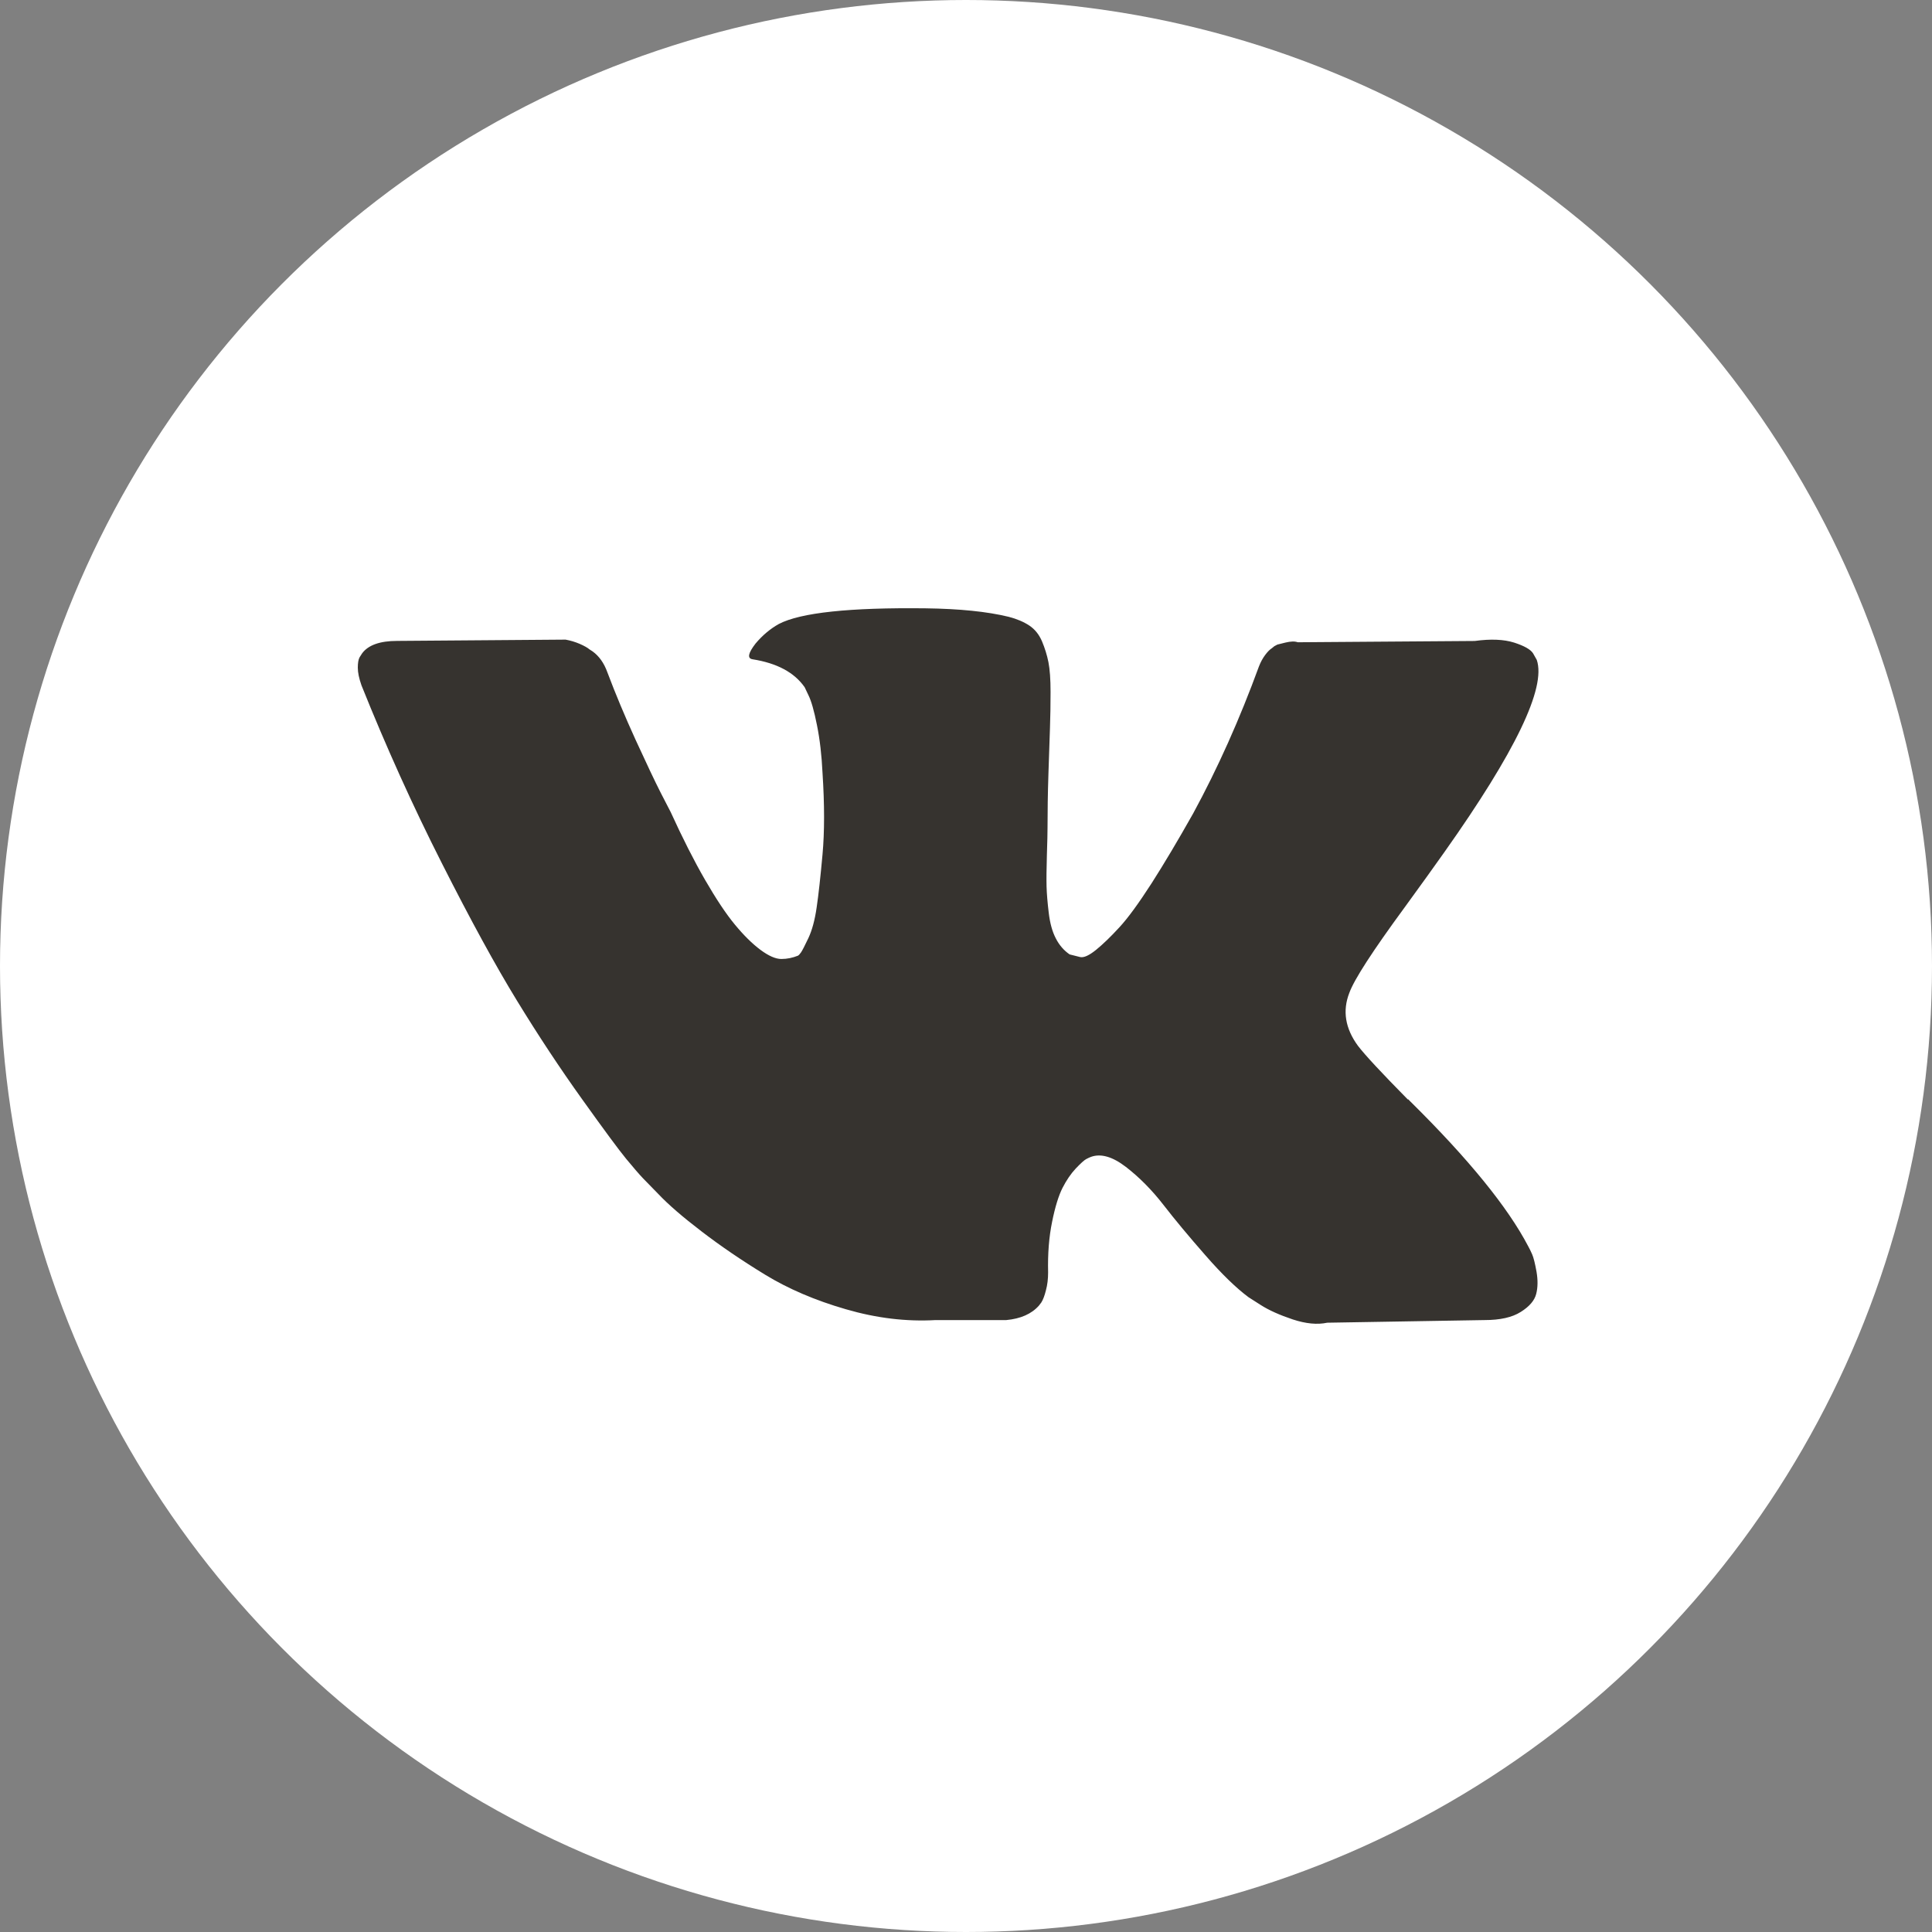
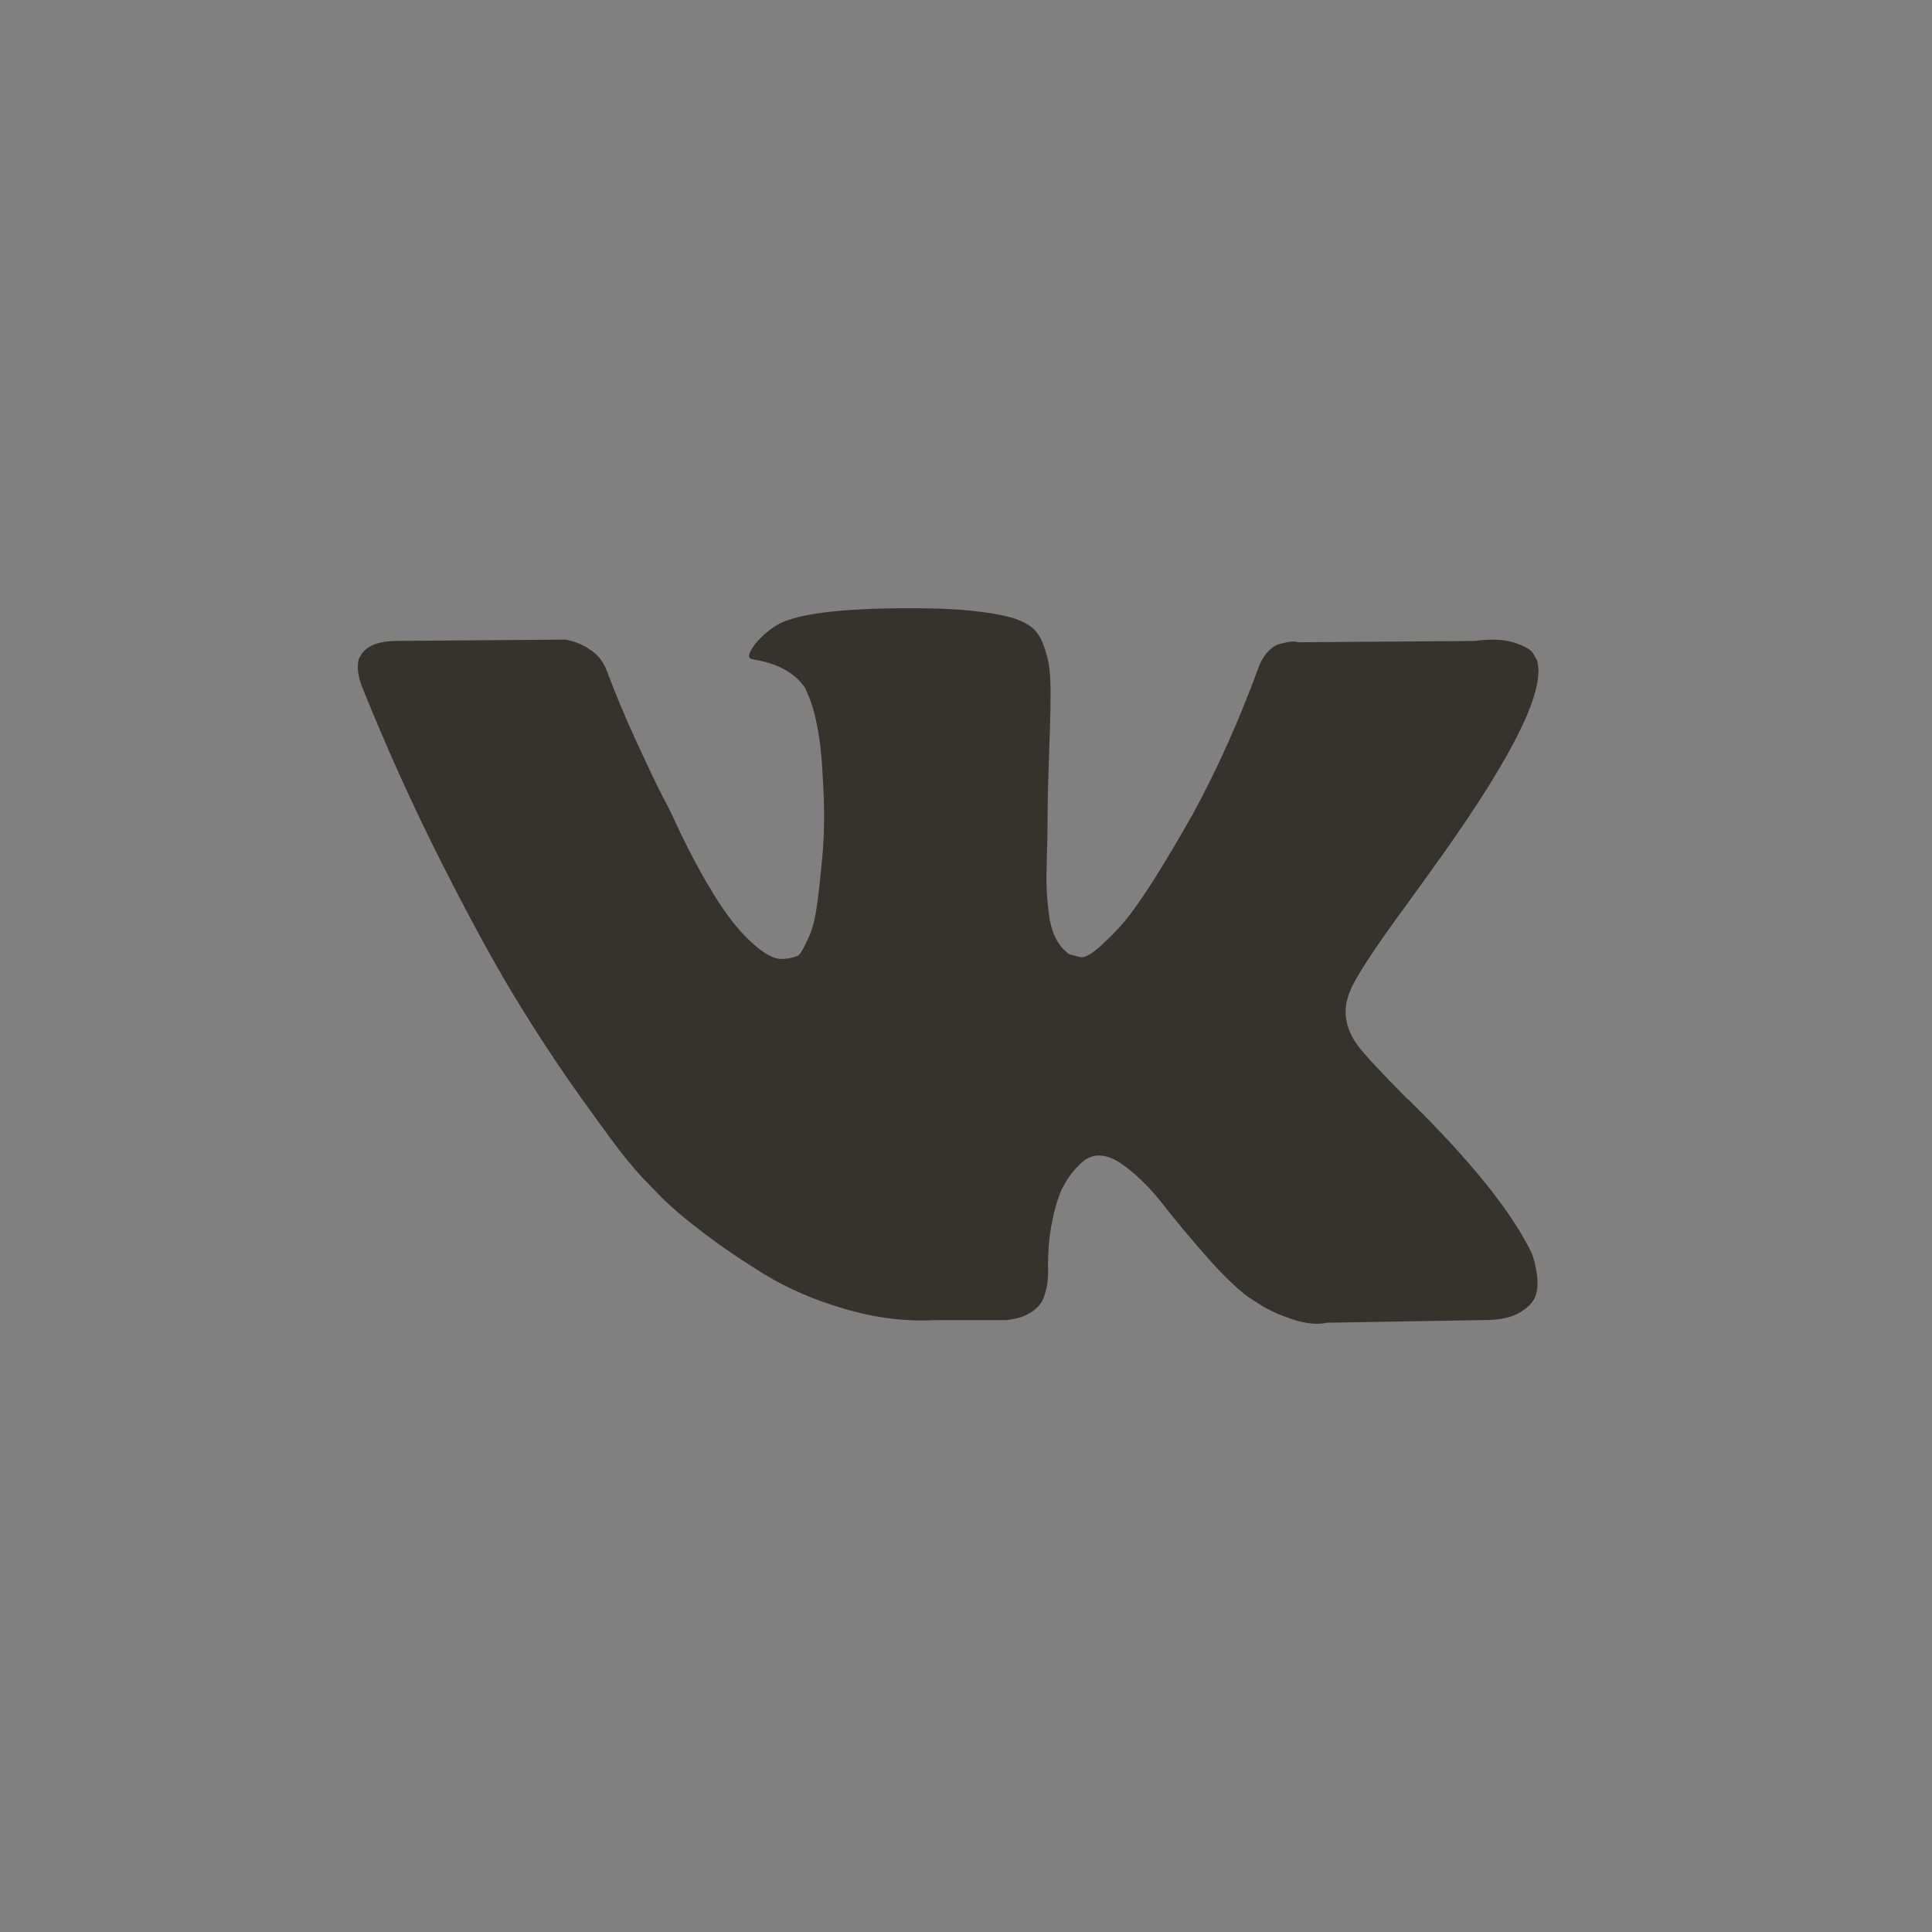
<svg xmlns="http://www.w3.org/2000/svg" width="30" height="30" viewBox="0 0 30 30" fill="none">
  <rect x="0" y="0" width="30" height="30" fill="#808080" stroke="none" />
-   <circle cx="15" cy="15" r="15" fill="white" />
-   <path d="M23.792 19.479C23.77 19.428 23.749 19.386 23.73 19.352C23.412 18.744 22.804 17.997 21.907 17.111L21.887 17.091L21.878 17.081L21.868 17.071H21.859C21.452 16.658 21.194 16.381 21.086 16.239C20.888 15.969 20.844 15.695 20.952 15.418C21.028 15.208 21.315 14.766 21.811 14.09C22.072 13.731 22.279 13.444 22.431 13.228C23.532 11.673 24.01 10.679 23.863 10.247L23.806 10.146C23.768 10.085 23.669 10.029 23.511 9.978C23.351 9.928 23.148 9.919 22.899 9.953L20.151 9.973C20.106 9.956 20.042 9.958 19.959 9.978C19.877 9.999 19.835 10.009 19.835 10.009L19.788 10.034L19.75 10.065C19.718 10.085 19.683 10.12 19.645 10.171C19.607 10.222 19.575 10.281 19.549 10.348C19.25 11.166 18.91 11.927 18.528 12.63C18.292 13.049 18.076 13.412 17.879 13.72C17.681 14.027 17.516 14.254 17.382 14.399C17.249 14.544 17.128 14.661 17.02 14.749C16.911 14.837 16.829 14.874 16.772 14.861C16.714 14.847 16.66 14.833 16.609 14.82C16.52 14.759 16.448 14.676 16.395 14.572C16.34 14.467 16.304 14.335 16.285 14.176C16.266 14.017 16.254 13.88 16.251 13.765C16.248 13.65 16.25 13.488 16.256 13.279C16.263 13.069 16.266 12.927 16.266 12.853C16.266 12.596 16.27 12.317 16.28 12.016C16.29 11.715 16.297 11.477 16.304 11.301C16.31 11.126 16.313 10.94 16.313 10.744C16.313 10.548 16.302 10.394 16.28 10.282C16.258 10.171 16.224 10.063 16.18 9.958C16.135 9.853 16.07 9.772 15.984 9.714C15.898 9.657 15.791 9.611 15.664 9.578C15.327 9.496 14.898 9.453 14.376 9.446C13.192 9.432 12.432 9.513 12.094 9.689C11.961 9.763 11.84 9.865 11.732 9.993C11.617 10.142 11.601 10.223 11.684 10.237C12.066 10.297 12.336 10.443 12.495 10.672L12.553 10.794C12.597 10.882 12.642 11.038 12.686 11.261C12.731 11.484 12.759 11.73 12.772 12.001C12.804 12.494 12.804 12.917 12.772 13.268C12.74 13.62 12.71 13.894 12.681 14.09C12.653 14.286 12.61 14.444 12.553 14.566C12.495 14.688 12.457 14.762 12.438 14.789C12.419 14.816 12.403 14.833 12.39 14.84C12.307 14.873 12.222 14.891 12.133 14.891C12.043 14.891 11.935 14.843 11.808 14.749C11.681 14.654 11.549 14.524 11.412 14.358C11.275 14.193 11.121 13.961 10.949 13.664C10.777 13.366 10.599 13.015 10.414 12.609L10.262 12.315C10.166 12.126 10.036 11.85 9.87 11.489C9.705 11.127 9.558 10.777 9.431 10.439C9.38 10.297 9.304 10.189 9.202 10.115L9.154 10.084C9.123 10.057 9.072 10.029 9.002 9.998C8.932 9.968 8.859 9.946 8.782 9.932L6.167 9.952C5.899 9.952 5.718 10.017 5.623 10.145L5.584 10.206C5.565 10.24 5.556 10.294 5.556 10.368C5.556 10.443 5.575 10.534 5.613 10.642C5.995 11.595 6.41 12.514 6.859 13.4C7.307 14.286 7.697 14.999 8.028 15.539C8.359 16.08 8.696 16.59 9.04 17.07C9.383 17.55 9.611 17.858 9.722 17.993C9.834 18.128 9.921 18.23 9.985 18.297L10.223 18.541C10.376 18.703 10.6 18.897 10.896 19.123C11.192 19.35 11.52 19.573 11.88 19.793C12.239 20.012 12.657 20.192 13.135 20.33C13.612 20.469 14.076 20.524 14.528 20.498H15.626C15.849 20.477 16.017 20.403 16.132 20.274L16.17 20.224C16.196 20.183 16.22 20.121 16.241 20.036C16.264 19.952 16.275 19.859 16.275 19.758C16.268 19.467 16.289 19.205 16.337 18.972C16.384 18.739 16.439 18.563 16.499 18.445C16.56 18.326 16.628 18.226 16.704 18.145C16.781 18.064 16.835 18.015 16.867 17.998C16.899 17.981 16.924 17.97 16.943 17.963C17.096 17.909 17.276 17.961 17.483 18.12C17.689 18.279 17.884 18.475 18.065 18.708C18.246 18.942 18.464 19.203 18.719 19.494C18.973 19.785 19.196 20.001 19.387 20.143L19.578 20.265C19.705 20.346 19.871 20.42 20.074 20.488C20.278 20.555 20.456 20.572 20.609 20.539L23.052 20.498C23.294 20.498 23.482 20.456 23.615 20.371C23.749 20.287 23.828 20.194 23.854 20.092C23.88 19.991 23.881 19.876 23.859 19.747C23.836 19.619 23.814 19.53 23.792 19.479Z" fill="#36332F" />
+   <path d="M23.792 19.479C23.77 19.428 23.749 19.386 23.73 19.352C23.412 18.744 22.804 17.997 21.907 17.111L21.887 17.091L21.878 17.081L21.868 17.071H21.859C21.452 16.658 21.194 16.381 21.086 16.239C20.888 15.969 20.844 15.695 20.952 15.418C21.028 15.208 21.315 14.766 21.811 14.09C22.072 13.731 22.279 13.444 22.431 13.228C23.532 11.673 24.01 10.679 23.863 10.247L23.806 10.146C23.768 10.085 23.669 10.029 23.511 9.978C23.351 9.928 23.148 9.919 22.899 9.953L20.151 9.973C20.106 9.956 20.042 9.958 19.959 9.978C19.877 9.999 19.835 10.009 19.835 10.009L19.788 10.034L19.75 10.065C19.718 10.085 19.683 10.12 19.645 10.171C19.607 10.222 19.575 10.281 19.549 10.348C19.25 11.166 18.91 11.927 18.528 12.63C18.292 13.049 18.076 13.412 17.879 13.72C17.681 14.027 17.516 14.254 17.382 14.399C17.249 14.544 17.128 14.661 17.02 14.749C16.911 14.837 16.829 14.874 16.772 14.861C16.714 14.847 16.66 14.833 16.609 14.82C16.52 14.759 16.448 14.676 16.395 14.572C16.34 14.467 16.304 14.335 16.285 14.176C16.266 14.017 16.254 13.88 16.251 13.765C16.248 13.65 16.25 13.488 16.256 13.279C16.263 13.069 16.266 12.927 16.266 12.853C16.266 12.596 16.27 12.317 16.28 12.016C16.29 11.715 16.297 11.477 16.304 11.301C16.31 11.126 16.313 10.94 16.313 10.744C16.313 10.548 16.302 10.394 16.28 10.282C16.258 10.171 16.224 10.063 16.18 9.958C16.135 9.853 16.07 9.772 15.984 9.714C15.898 9.657 15.791 9.611 15.664 9.578C15.327 9.496 14.898 9.453 14.376 9.446C13.192 9.432 12.432 9.513 12.094 9.689C11.961 9.763 11.84 9.865 11.732 9.993C11.617 10.142 11.601 10.223 11.684 10.237C12.066 10.297 12.336 10.443 12.495 10.672C12.597 10.882 12.642 11.038 12.686 11.261C12.731 11.484 12.759 11.73 12.772 12.001C12.804 12.494 12.804 12.917 12.772 13.268C12.74 13.62 12.71 13.894 12.681 14.09C12.653 14.286 12.61 14.444 12.553 14.566C12.495 14.688 12.457 14.762 12.438 14.789C12.419 14.816 12.403 14.833 12.39 14.84C12.307 14.873 12.222 14.891 12.133 14.891C12.043 14.891 11.935 14.843 11.808 14.749C11.681 14.654 11.549 14.524 11.412 14.358C11.275 14.193 11.121 13.961 10.949 13.664C10.777 13.366 10.599 13.015 10.414 12.609L10.262 12.315C10.166 12.126 10.036 11.85 9.87 11.489C9.705 11.127 9.558 10.777 9.431 10.439C9.38 10.297 9.304 10.189 9.202 10.115L9.154 10.084C9.123 10.057 9.072 10.029 9.002 9.998C8.932 9.968 8.859 9.946 8.782 9.932L6.167 9.952C5.899 9.952 5.718 10.017 5.623 10.145L5.584 10.206C5.565 10.24 5.556 10.294 5.556 10.368C5.556 10.443 5.575 10.534 5.613 10.642C5.995 11.595 6.41 12.514 6.859 13.4C7.307 14.286 7.697 14.999 8.028 15.539C8.359 16.08 8.696 16.59 9.04 17.07C9.383 17.55 9.611 17.858 9.722 17.993C9.834 18.128 9.921 18.23 9.985 18.297L10.223 18.541C10.376 18.703 10.6 18.897 10.896 19.123C11.192 19.35 11.52 19.573 11.88 19.793C12.239 20.012 12.657 20.192 13.135 20.33C13.612 20.469 14.076 20.524 14.528 20.498H15.626C15.849 20.477 16.017 20.403 16.132 20.274L16.17 20.224C16.196 20.183 16.22 20.121 16.241 20.036C16.264 19.952 16.275 19.859 16.275 19.758C16.268 19.467 16.289 19.205 16.337 18.972C16.384 18.739 16.439 18.563 16.499 18.445C16.56 18.326 16.628 18.226 16.704 18.145C16.781 18.064 16.835 18.015 16.867 17.998C16.899 17.981 16.924 17.97 16.943 17.963C17.096 17.909 17.276 17.961 17.483 18.12C17.689 18.279 17.884 18.475 18.065 18.708C18.246 18.942 18.464 19.203 18.719 19.494C18.973 19.785 19.196 20.001 19.387 20.143L19.578 20.265C19.705 20.346 19.871 20.42 20.074 20.488C20.278 20.555 20.456 20.572 20.609 20.539L23.052 20.498C23.294 20.498 23.482 20.456 23.615 20.371C23.749 20.287 23.828 20.194 23.854 20.092C23.88 19.991 23.881 19.876 23.859 19.747C23.836 19.619 23.814 19.53 23.792 19.479Z" fill="#36332F" />
</svg>